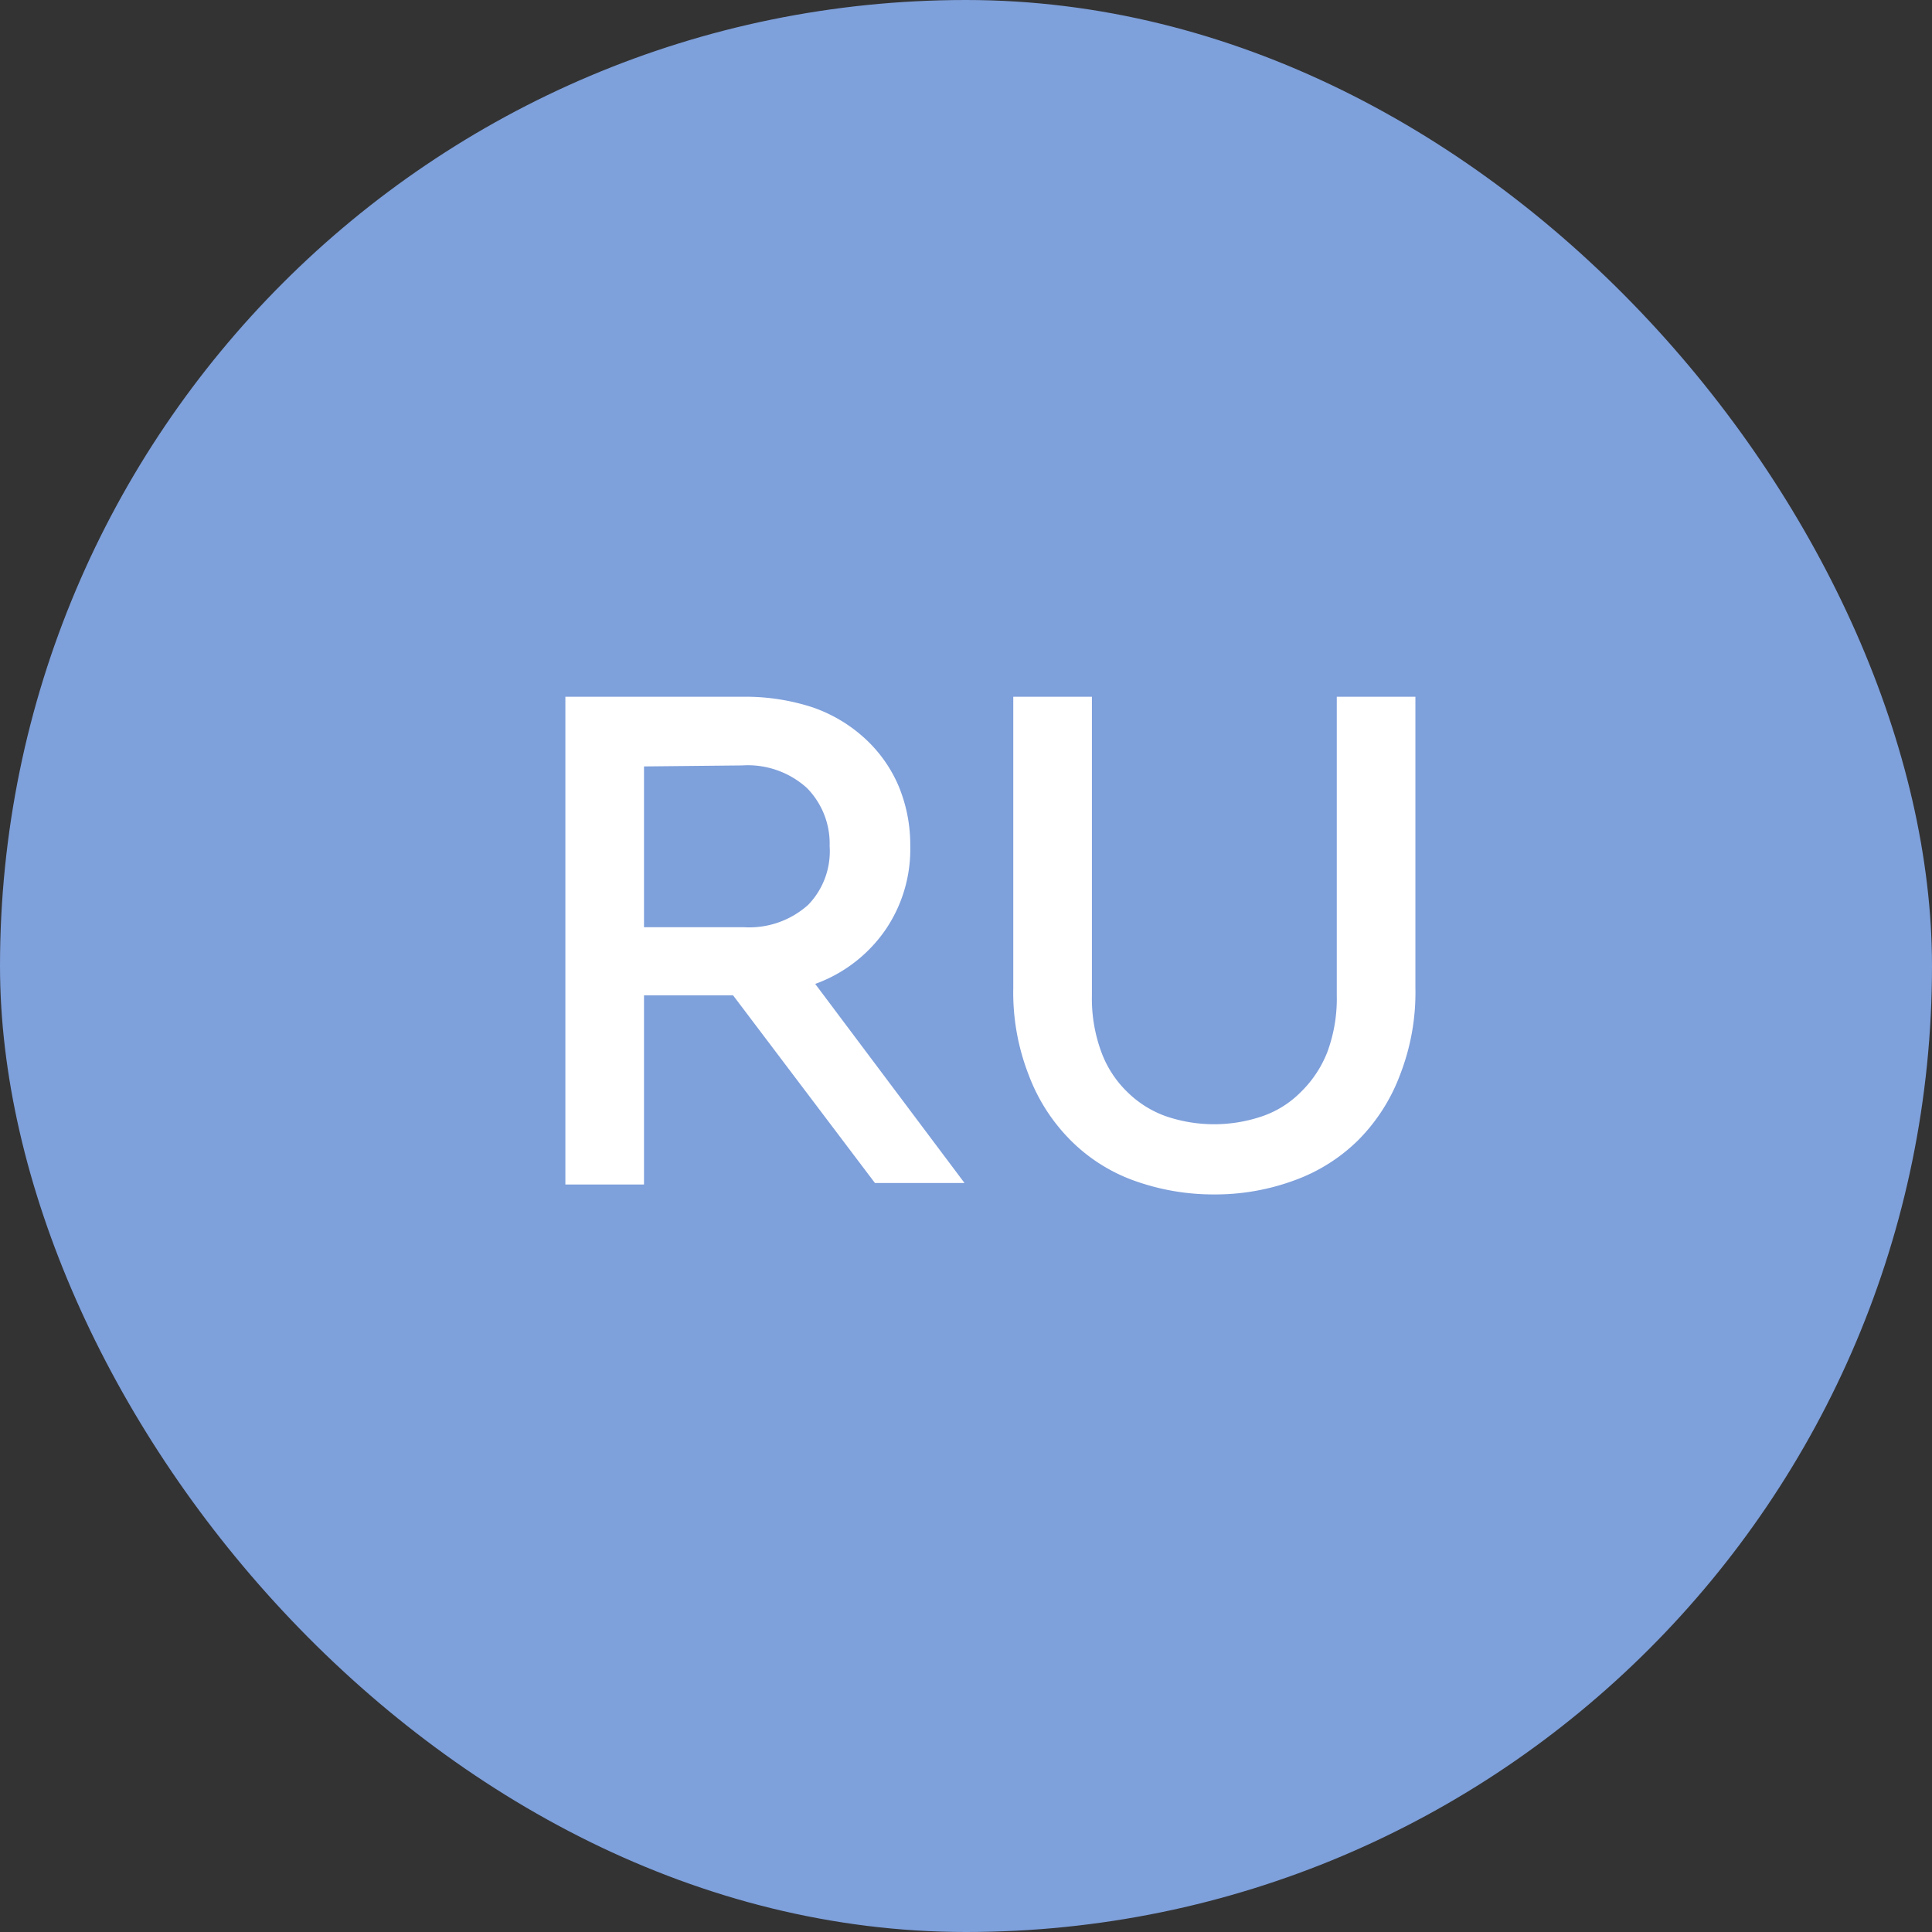
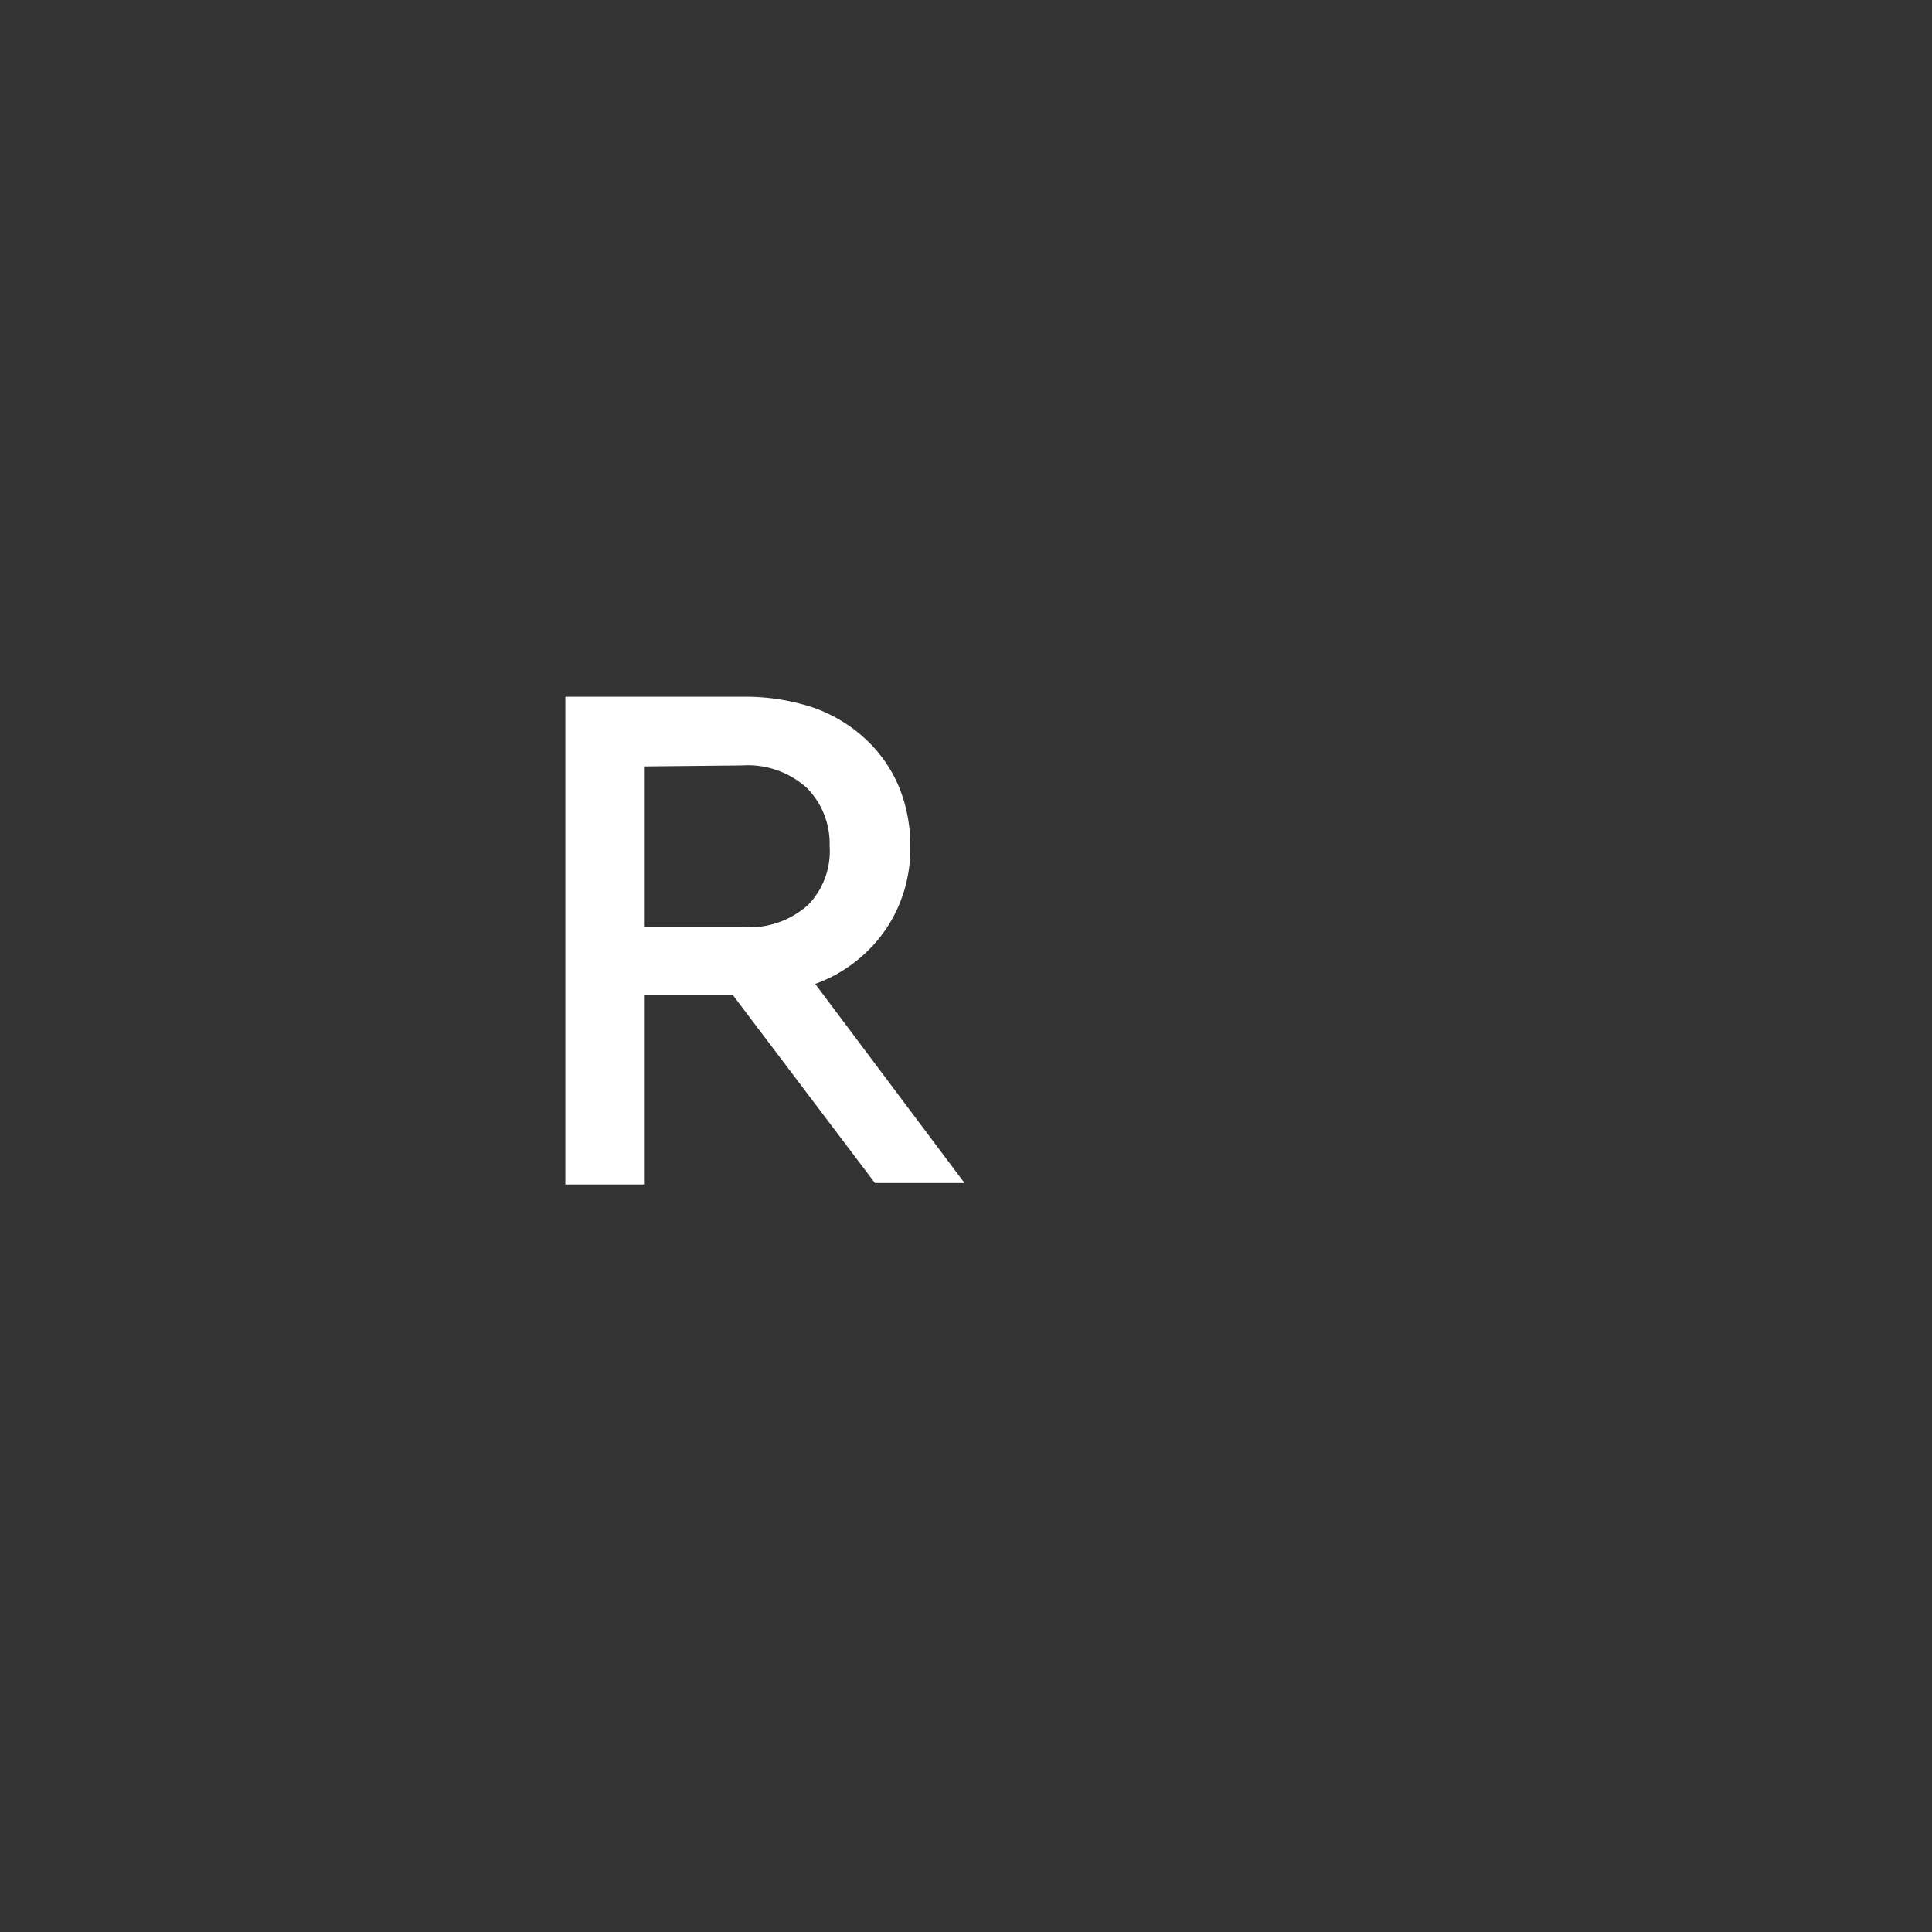
<svg xmlns="http://www.w3.org/2000/svg" width="38.82" height="38.82" viewBox="0 0 38.82 38.82">
  <rect x="0" y="0" width="38.82" height="38.82" fill="#333333" stroke="none" />
  <title>ru</title>
  <g id="Layer_2" data-name="Layer 2">
    <g id="Layer_5" data-name="Layer 5">
-       <rect width="38.82" height="38.82" rx="19.41" fill="#7ea0db" />
      <path d="M14.94,14a4.34,4.34,0,0,1,1.38.21,3,3,0,0,1,1.05.62,2.77,2.77,0,0,1,.68.95A3.07,3.07,0,0,1,18.29,17a2.87,2.87,0,0,1-.51,1.7,2.92,2.92,0,0,1-1.4,1.07l3,4h-1.8L14.73,20H12.94v3.8H11.36V14Zm-2,1.4v3.23h2a1.77,1.77,0,0,0,1.3-.45A1.55,1.55,0,0,0,16.67,17a1.59,1.59,0,0,0-.46-1.17,1.77,1.77,0,0,0-1.3-.45Z" fill="#fff" />
-       <path d="M28.44,19.85a4.55,4.55,0,0,1-.31,1.75,3.69,3.69,0,0,1-.84,1.31,3.53,3.53,0,0,1-1.29.81,4.59,4.59,0,0,1-1.6.28,4.71,4.71,0,0,1-1.62-.28,3.45,3.45,0,0,1-1.27-.81,3.69,3.69,0,0,1-.84-1.31,4.55,4.55,0,0,1-.31-1.75V14h1.58v6a3.1,3.1,0,0,0,.19,1.14,2.14,2.14,0,0,0,.52.8,2.11,2.11,0,0,0,.78.49,3,3,0,0,0,1.93,0,2,2,0,0,0,.78-.49,2.28,2.28,0,0,0,.53-.8A3.1,3.1,0,0,0,26.86,20V14h1.58Z" fill="#fff" />
    </g>
  </g>
</svg>